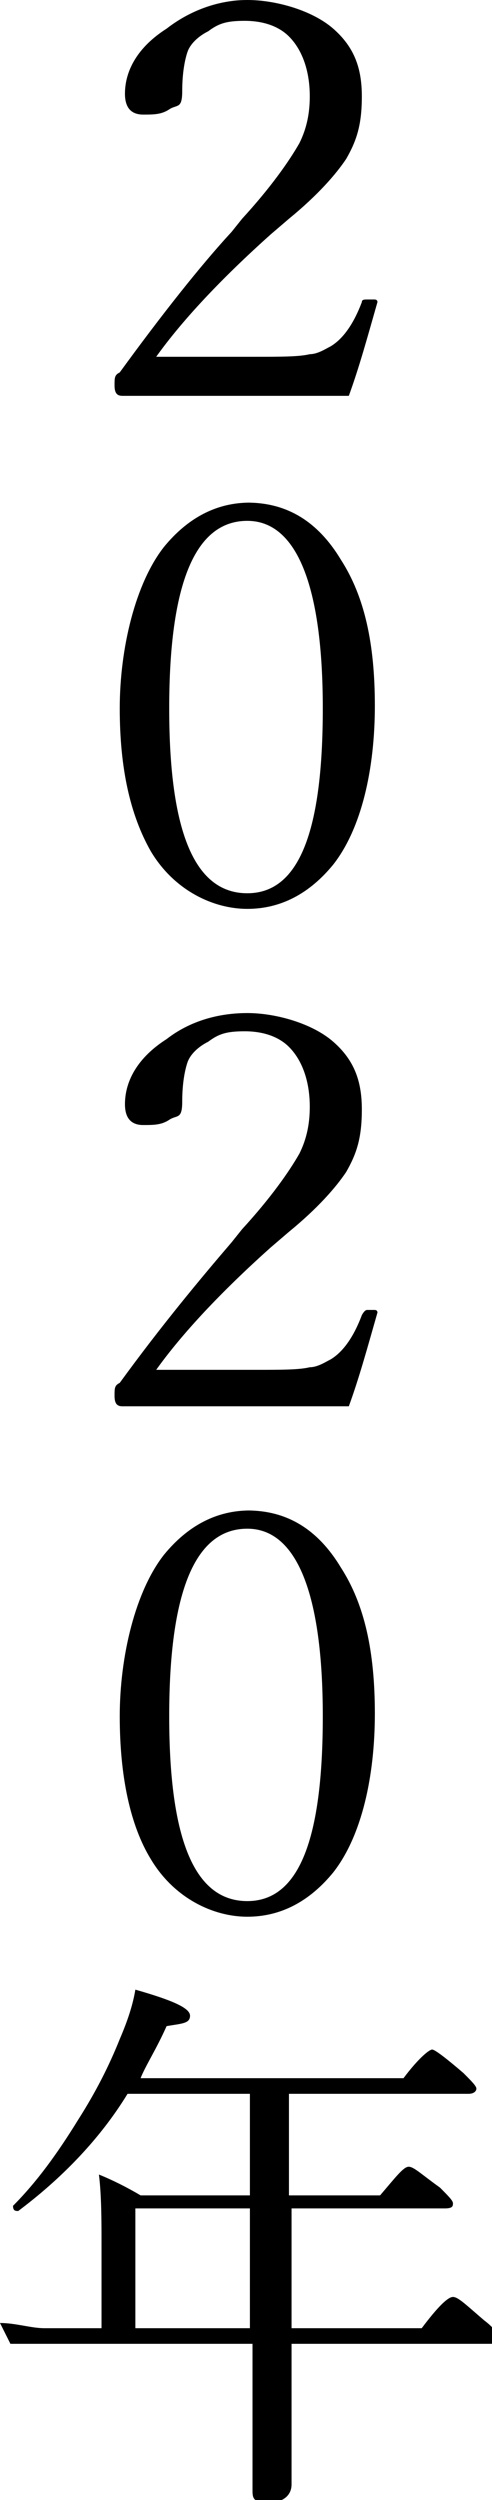
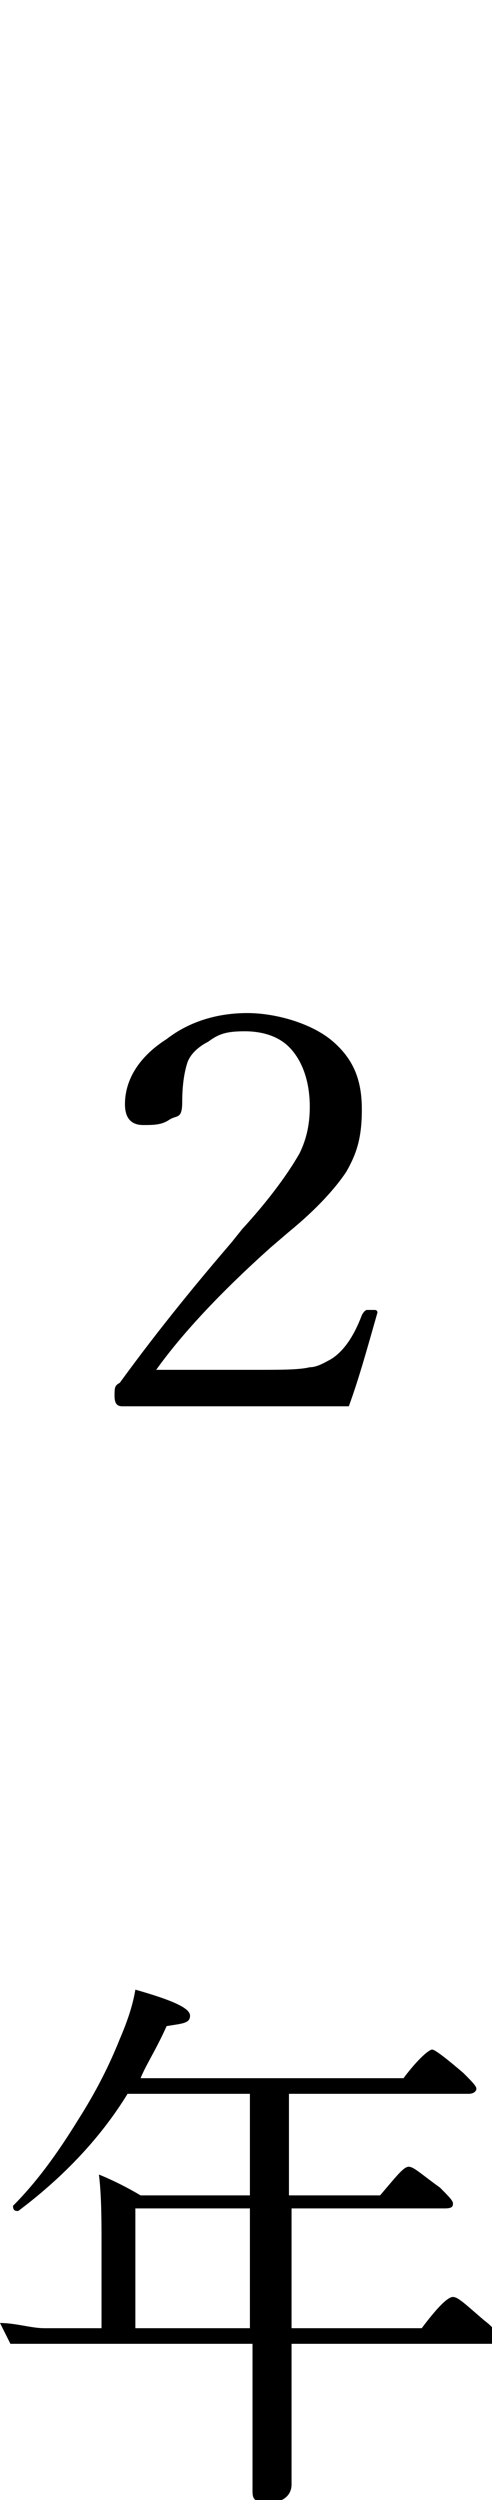
<svg xmlns="http://www.w3.org/2000/svg" id="_レイヤー_2" width="18.9" height="96" version="1.1" viewBox="0 0 18.9 96">
  <g id="_レイヤー_1-2">
    <g>
-       <path d="M13.4,15.2c-1.5,0-2.9,0-4.4,0s-2.9,0-4.3,0c-.2,0-.3-.1-.3-.4s0-.4.2-.5c1.6-2.2,3.1-4.1,4.3-5.4l.4-.5c1.1-1.2,1.8-2.2,2.2-2.9.3-.6.4-1.2.4-1.8,0-1-.3-1.8-.8-2.3-.4-.4-1-.6-1.7-.6s-1,.1-1.4.4c-.4.2-.7.5-.8.8-.1.3-.2.8-.2,1.5s-.2.5-.5.7c-.3.2-.6.2-1,.2s-.7-.2-.7-.8c0-.9.5-1.8,1.6-2.5C7.3.4,8.4,0,9.5,0s2.5.4,3.3,1.1c.8.7,1.1,1.5,1.1,2.6s-.2,1.7-.6,2.4c-.4.6-1.1,1.4-2.2,2.3l-.7.6c-1.9,1.7-3.4,3.3-4.4,4.7h3.8c1,0,1.7,0,2.1-.1.3,0,.6-.2.8-.3.5-.3.9-.9,1.2-1.7,0-.1.1-.1.2-.1.1,0,.2,0,.3,0,0,0,.1,0,.1.1h0c-.4,1.4-.7,2.5-1.1,3.6h0Z" />
-       <path d="M9.5,19.3c1.5,0,2.7.7,3.6,2.2.9,1.4,1.3,3.2,1.3,5.6s-.5,4.7-1.6,6.1c-.9,1.1-2,1.7-3.3,1.7s-2.8-.7-3.7-2.2c-.8-1.4-1.2-3.2-1.2-5.5s.6-4.8,1.7-6.2c.9-1.1,2-1.7,3.3-1.7h0ZM9.5,20c-2,0-3,2.4-3,7.2s1,7.1,3,7.1,2.9-2.4,2.9-7.1-1-7.2-2.9-7.2Z" />
      <path d="M13.4,54c-1.5,0-2.9,0-4.4,0s-2.9,0-4.3,0c-.2,0-.3-.1-.3-.4s0-.4.2-.5c1.6-2.2,3.1-4,4.3-5.4l.4-.5c1.1-1.2,1.8-2.2,2.2-2.9.3-.6.4-1.2.4-1.8,0-1-.3-1.8-.8-2.3-.4-.4-1-.6-1.7-.6s-1,.1-1.4.4c-.4.2-.7.5-.8.8-.1.3-.2.8-.2,1.5s-.2.5-.5.7c-.3.2-.6.2-1,.2s-.7-.2-.7-.8c0-.9.5-1.8,1.6-2.5.9-.7,2-1,3.1-1s2.5.4,3.3,1.1c.8.7,1.1,1.5,1.1,2.6s-.2,1.7-.6,2.4c-.4.6-1.1,1.4-2.2,2.3l-.7.6c-1.9,1.7-3.4,3.3-4.4,4.7h3.8c1,0,1.7,0,2.1-.1.3,0,.6-.2.8-.3.5-.3.9-.9,1.2-1.7,0,0,.1-.2.2-.2.1,0,.2,0,.3,0,0,0,.1,0,.1.1h0c-.4,1.4-.7,2.5-1.1,3.6h0Z" />
-       <path d="M9.5,58c1.5,0,2.7.7,3.6,2.2.9,1.4,1.3,3.2,1.3,5.6s-.5,4.7-1.6,6.1c-.9,1.1-2,1.7-3.3,1.7s-2.8-.7-3.7-2.2c-.8-1.3-1.2-3.2-1.2-5.5s.6-4.8,1.7-6.2c.9-1.1,2-1.7,3.3-1.7h0ZM9.5,58.7c-2,0-3,2.4-3,7.2s1,7.1,3,7.1,2.9-2.4,2.9-7.1-1-7.2-2.9-7.2Z" />
      <path d="M3.9,89.4v-3.2c0-.9,0-1.9-.1-2.7.5.2,1.1.5,1.6.8h4.2v-3.9h-4.7c-1.1,1.8-2.6,3.3-4.2,4.5h0c-.1,0-.2,0-.2-.2s0,0,0,0c.9-.9,1.7-2,2.5-3.3.7-1.1,1.2-2.1,1.6-3.1.3-.7.5-1.3.6-1.9,1.4.4,2.1.7,2.1,1s-.3.3-.9.4c-.4.9-.8,1.5-1,2h10.1c.6-.8,1-1.1,1.1-1.1s.5.3,1.2.9c.3.3.5.5.5.6s-.1.2-.3.2h-6.9v3.9h3.5c.6-.7.9-1.1,1.1-1.1s.5.3,1.2.8c.3.3.5.5.5.6s0,.2-.3.2h-5.9v4.6h5c.6-.8,1-1.2,1.2-1.2s.5.3,1.2.9c.4.3.5.5.5.7s-.1.2-.3.2h-7.6c0,1.2,0,2.5,0,3.8,0,1,0,1.5,0,1.6,0,.4-.3.7-.9.7s-.6-.2-.6-.5v-5.6c0,0-7.8,0-7.8,0-.5,0-1,0-1.5,0L0,89.2c.6,0,1.2.2,1.7.2h2.2ZM5.2,89.4h4.4v-4.6h-4.4s0,4.6,0,4.6Z" />
    </g>
  </g>
</svg>